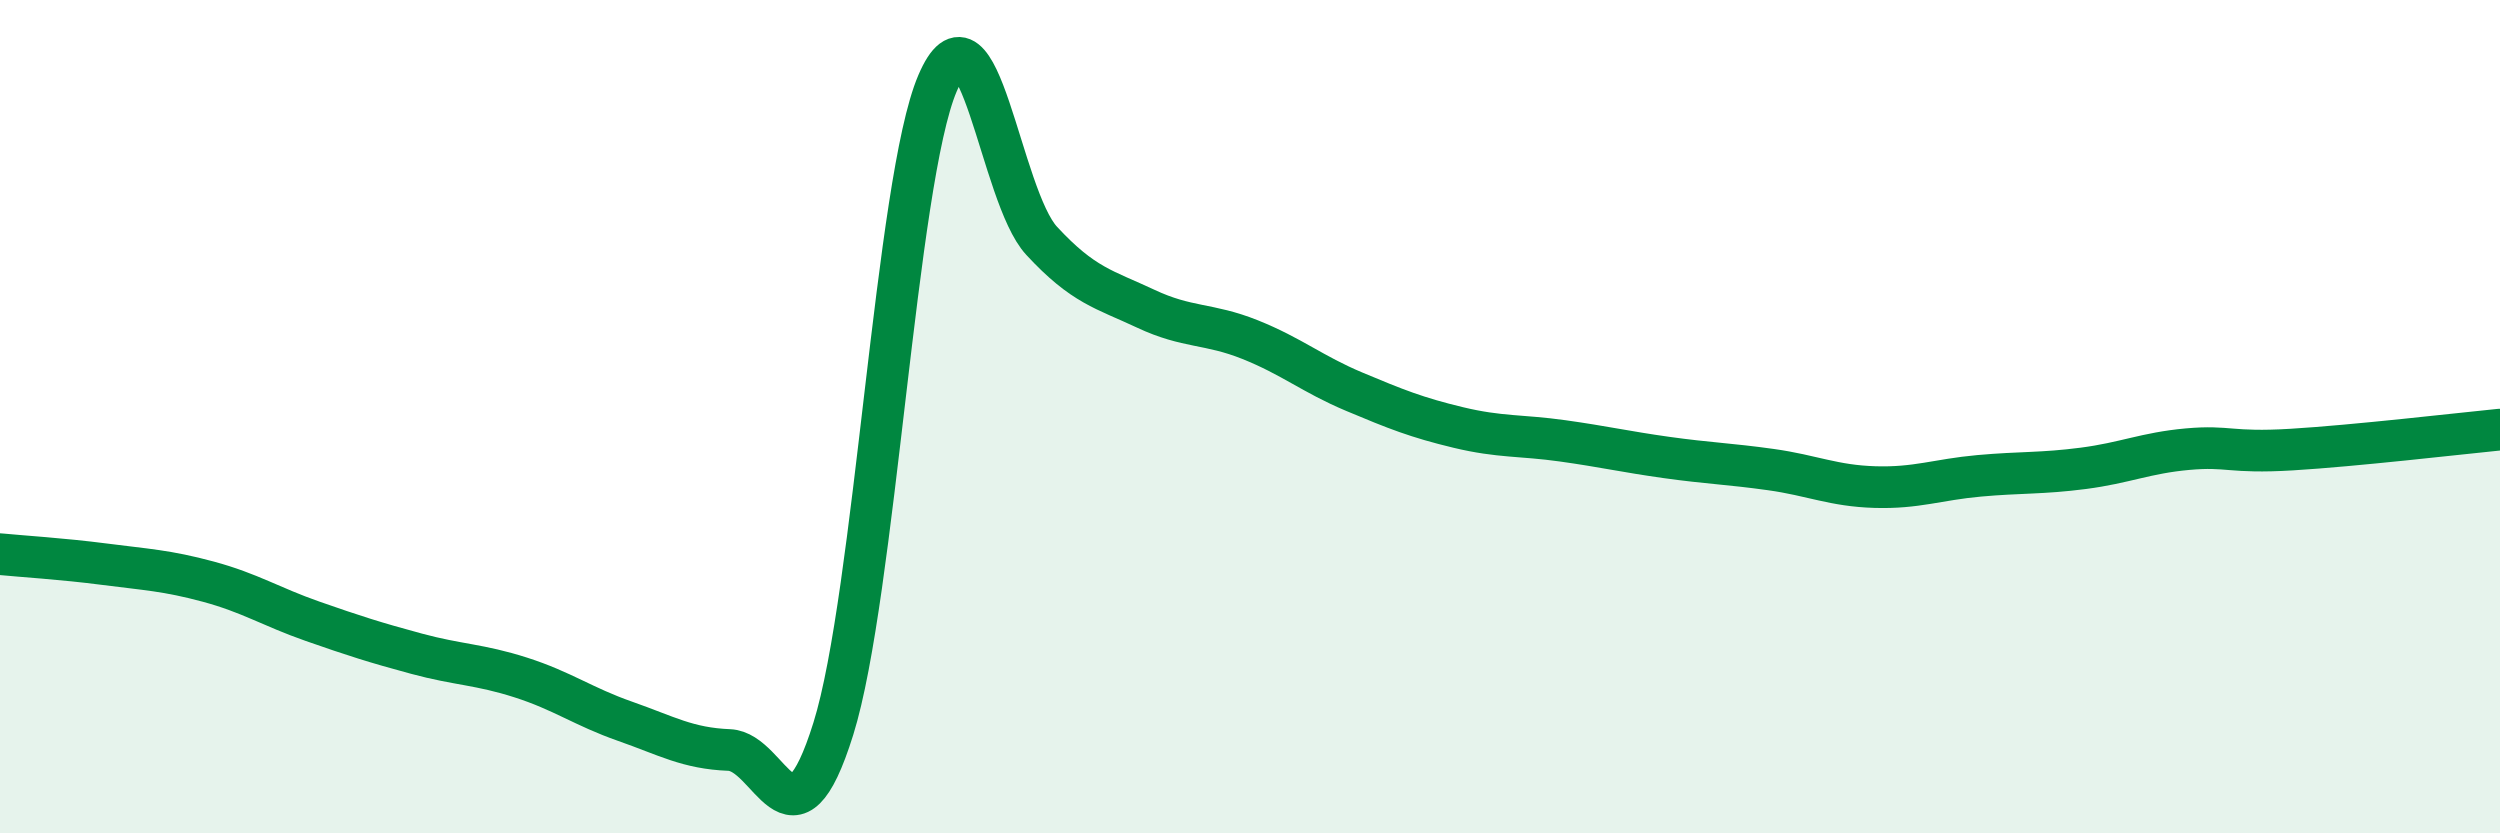
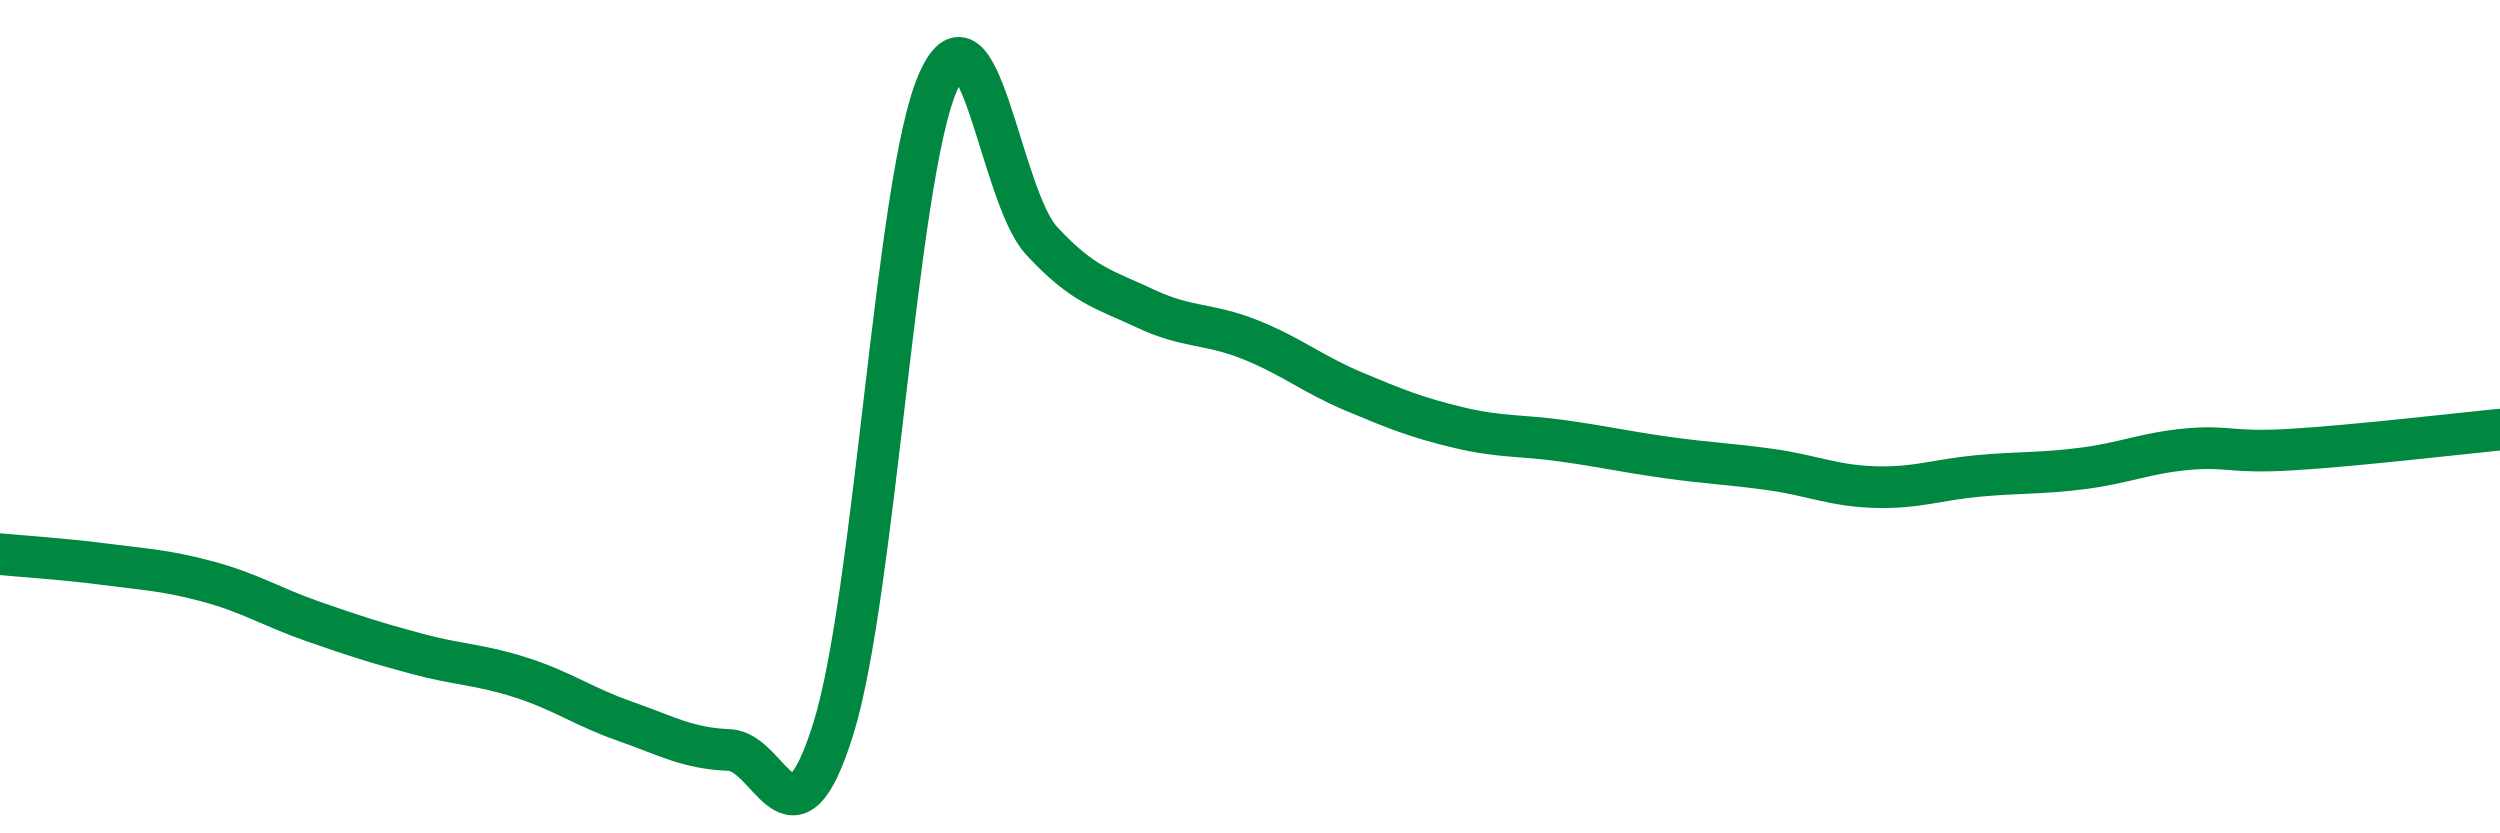
<svg xmlns="http://www.w3.org/2000/svg" width="60" height="20" viewBox="0 0 60 20">
-   <path d="M 0,13.3 C 0.5,13.35 1.5,13.41 2.5,13.54 C 3.5,13.67 4,13.69 5,13.96 C 6,14.23 6.5,14.56 7.5,14.91 C 8.5,15.26 9,15.42 10,15.69 C 11,15.96 11.5,15.94 12.5,16.26 C 13.5,16.58 14,16.96 15,17.31 C 16,17.66 16.5,17.96 17.5,18 C 18.5,18.04 19,20.69 20,17.49 C 21,14.29 21.5,4.34 22.5,2 C 23.5,-0.34 24,4.7 25,5.78 C 26,6.86 26.5,6.94 27.5,7.41 C 28.5,7.88 29,7.75 30,8.15 C 31,8.55 31.5,8.98 32.5,9.4 C 33.5,9.82 34,10.02 35,10.26 C 36,10.5 36.5,10.44 37.5,10.58 C 38.5,10.72 39,10.84 40,10.98 C 41,11.12 41.5,11.13 42.5,11.27 C 43.5,11.41 44,11.66 45,11.69 C 46,11.72 46.5,11.51 47.5,11.42 C 48.5,11.33 49,11.37 50,11.24 C 51,11.11 51.5,10.87 52.5,10.78 C 53.5,10.69 53.5,10.88 55,10.79 C 56.5,10.7 59,10.41 60,10.31L60 20L0 20Z" fill="#008740" opacity="0.1" stroke-linecap="round" stroke-linejoin="round" />
  <path d="M 0,13.3 C 0.5,13.35 1.5,13.41 2.5,13.54 C 3.5,13.67 4,13.69 5,13.96 C 6,14.23 6.5,14.56 7.5,14.91 C 8.5,15.26 9,15.42 10,15.69 C 11,15.96 11.5,15.94 12.5,16.26 C 13.5,16.58 14,16.96 15,17.31 C 16,17.66 16.5,17.96 17.5,18 C 18.5,18.04 19,20.69 20,17.49 C 21,14.29 21.5,4.34 22.5,2 C 23.5,-0.34 24,4.7 25,5.78 C 26,6.86 26.5,6.94 27.5,7.41 C 28.5,7.88 29,7.75 30,8.15 C 31,8.55 31.5,8.98 32.5,9.4 C 33.5,9.82 34,10.02 35,10.26 C 36,10.5 36.5,10.44 37.5,10.58 C 38.5,10.72 39,10.84 40,10.98 C 41,11.12 41.5,11.13 42.5,11.27 C 43.5,11.41 44,11.66 45,11.69 C 46,11.72 46.5,11.51 47.5,11.42 C 48.5,11.33 49,11.37 50,11.24 C 51,11.11 51.5,10.87 52.5,10.78 C 53.5,10.69 53.5,10.88 55,10.79 C 56.5,10.7 59,10.41 60,10.31" stroke="#008740" stroke-width="1" fill="none" stroke-linecap="round" stroke-linejoin="round" />
</svg>